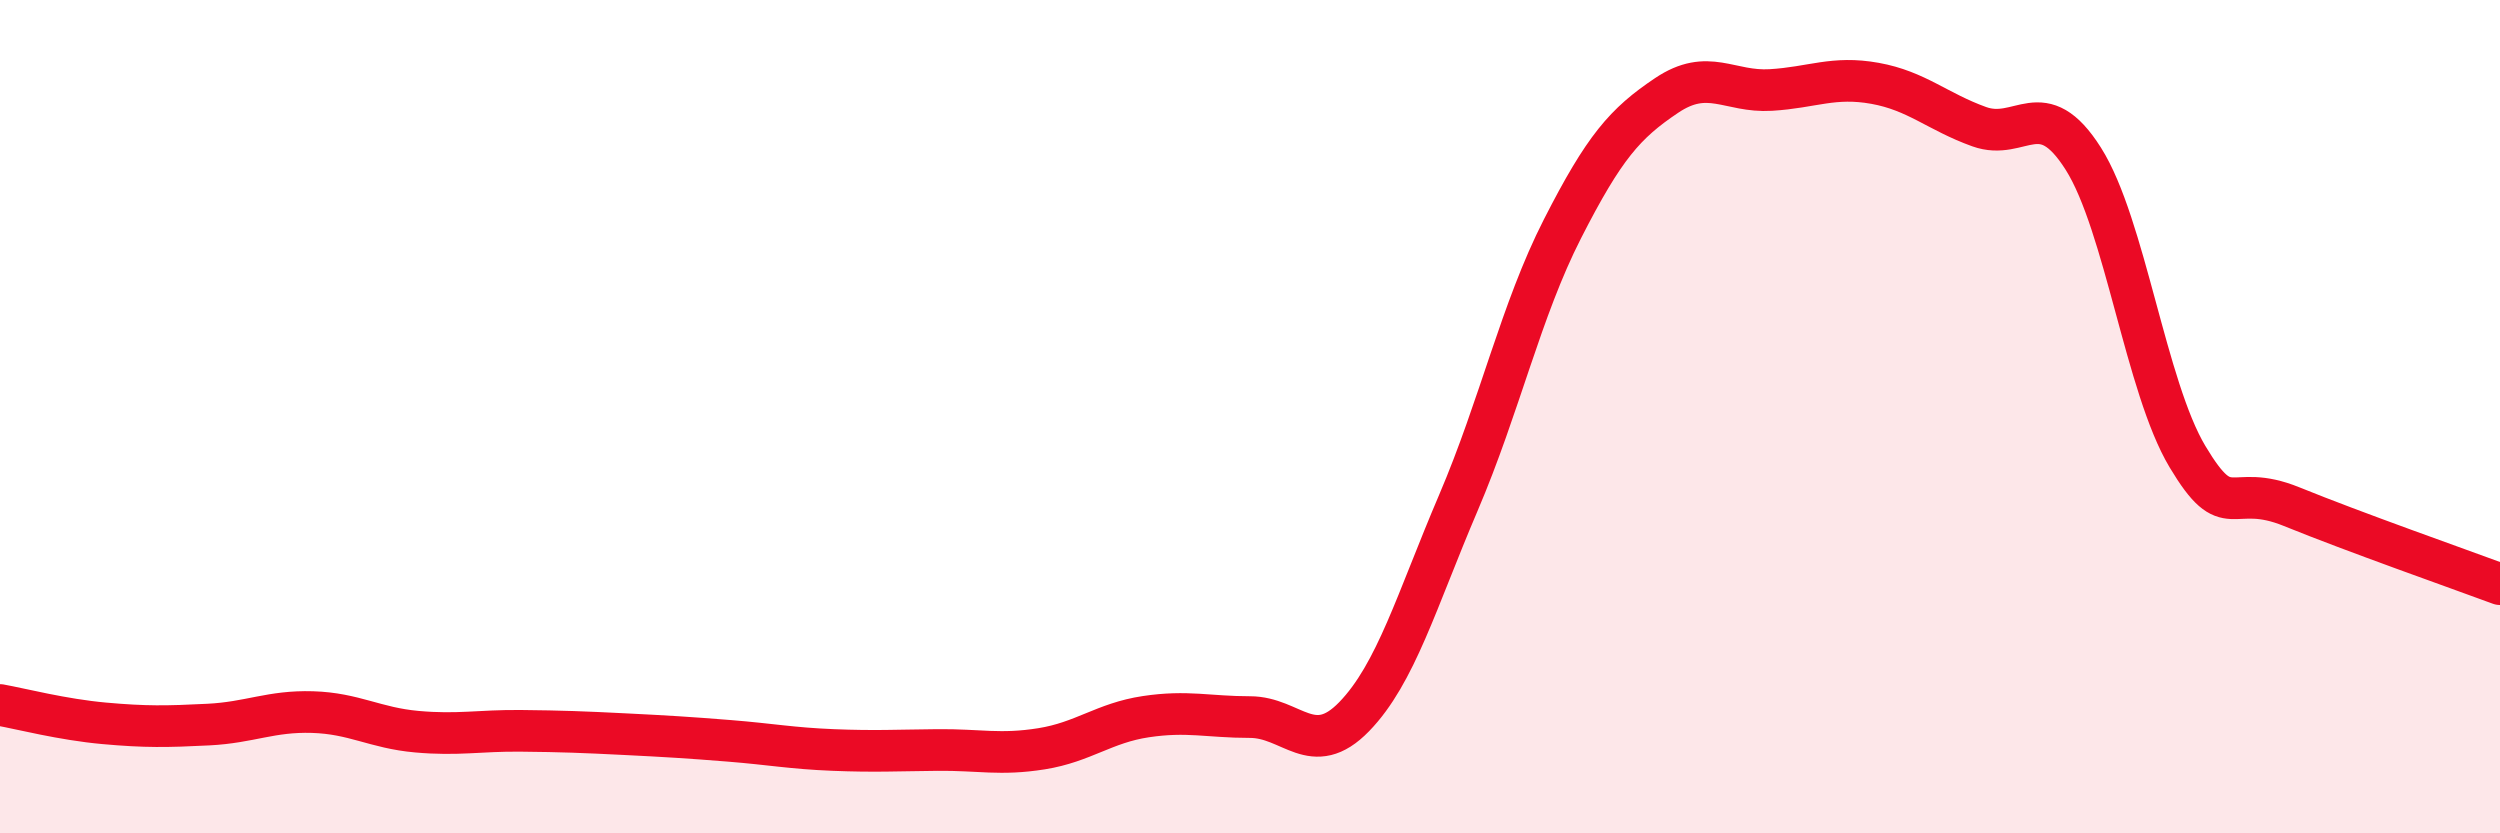
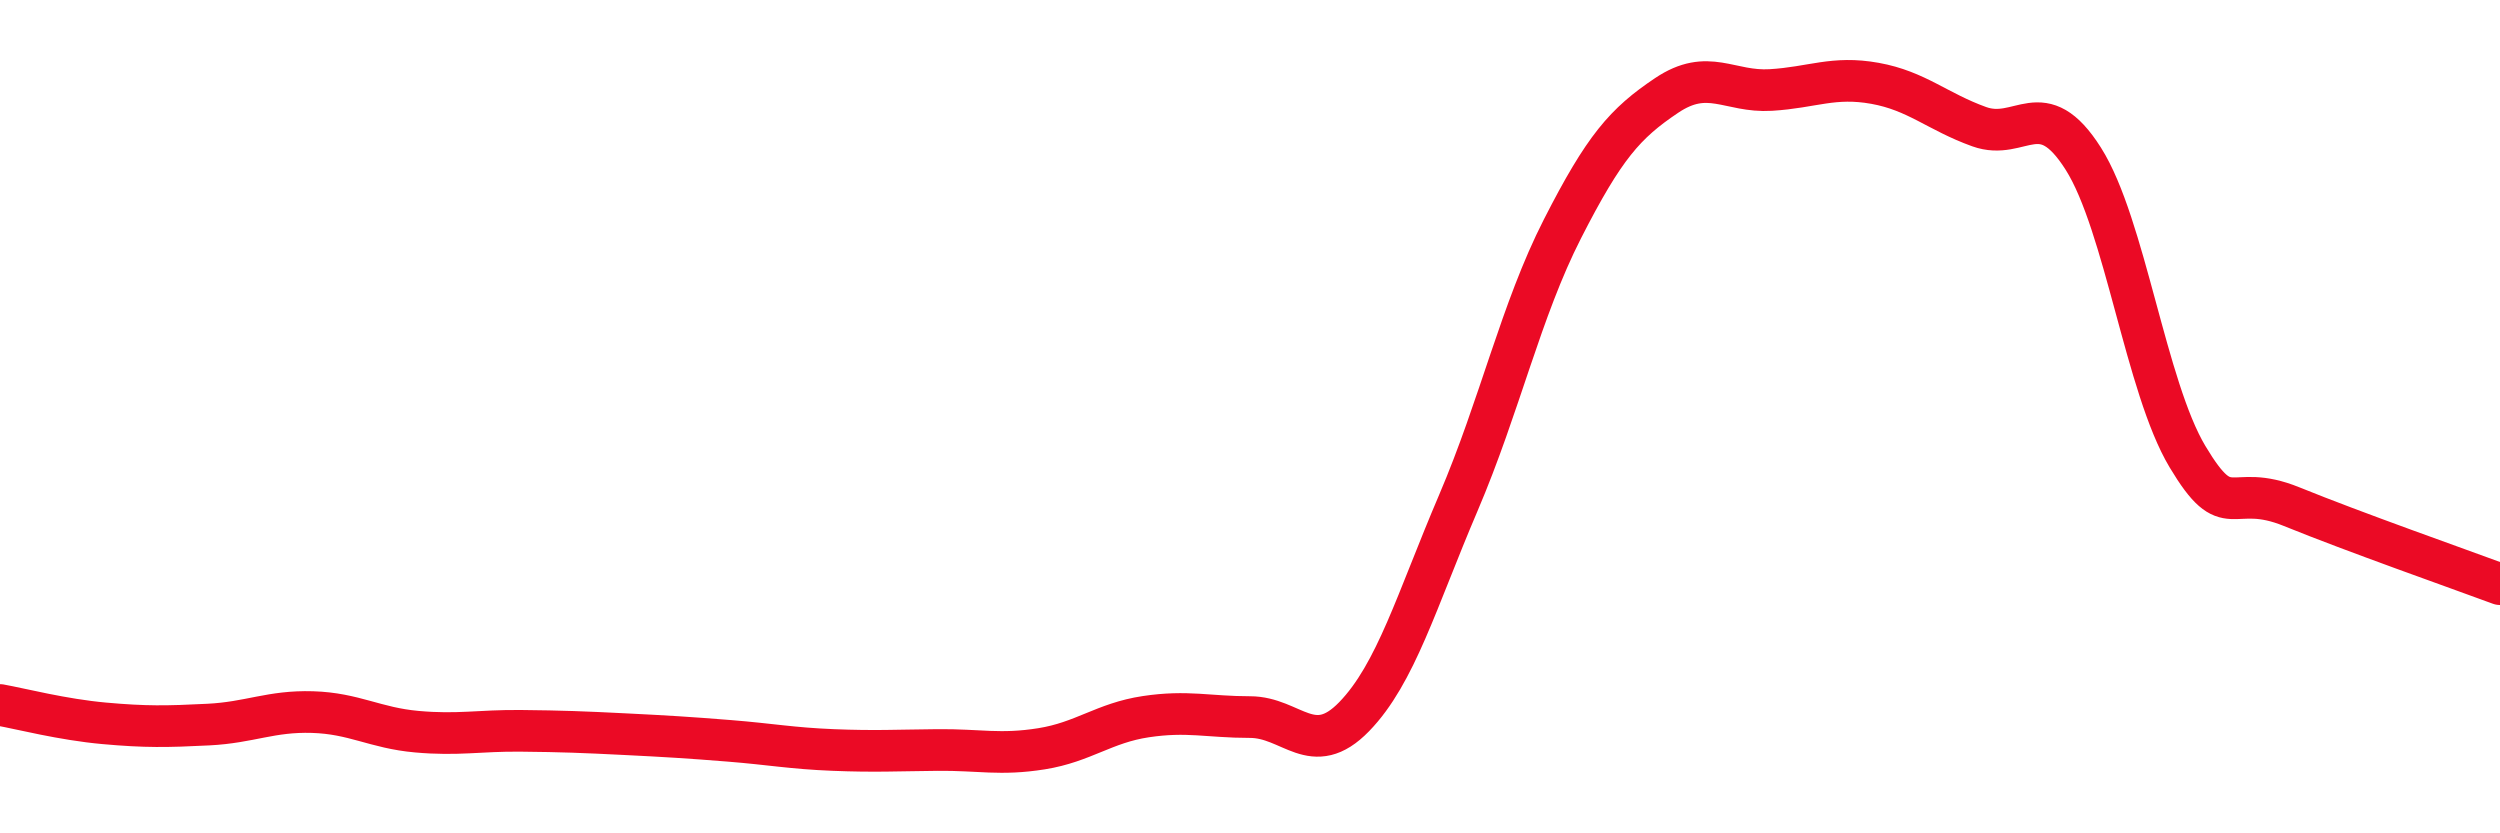
<svg xmlns="http://www.w3.org/2000/svg" width="60" height="20" viewBox="0 0 60 20">
-   <path d="M 0,16.92 C 0.5,17.01 1.5,17.27 2.5,17.36 C 3.5,17.45 4,17.44 5,17.39 C 6,17.34 6.5,17.06 7.5,17.09 C 8.5,17.12 9,17.47 10,17.56 C 11,17.65 11.5,17.53 12.5,17.54 C 13.5,17.55 14,17.57 15,17.62 C 16,17.67 16.5,17.7 17.5,17.78 C 18.5,17.86 19,17.96 20,18 C 21,18.04 21.5,18.01 22.5,18 C 23.5,17.99 24,18.13 25,17.97 C 26,17.81 26.5,17.35 27.5,17.2 C 28.5,17.05 29,17.21 30,17.21 C 31,17.21 31.5,18.23 32.5,17.2 C 33.5,16.17 34,14.41 35,12.07 C 36,9.73 36.5,7.45 37.5,5.49 C 38.5,3.53 39,2.96 40,2.29 C 41,1.62 41.5,2.22 42.5,2.16 C 43.5,2.1 44,1.82 45,2 C 46,2.18 46.5,2.68 47.5,3.04 C 48.5,3.4 49,2.23 50,3.81 C 51,5.39 51.5,9.29 52.5,10.96 C 53.5,12.63 53.5,11.55 55,12.16 C 56.5,12.77 59,13.65 60,14.02L60 20L0 20Z" fill="#EB0A25" opacity="0.1" stroke-linecap="round" stroke-linejoin="round" />
  <path d="M 0,16.92 C 0.5,17.01 1.5,17.27 2.5,17.36 C 3.5,17.45 4,17.44 5,17.39 C 6,17.34 6.5,17.06 7.5,17.09 C 8.5,17.12 9,17.47 10,17.56 C 11,17.65 11.5,17.53 12.5,17.54 C 13.5,17.55 14,17.57 15,17.62 C 16,17.67 16.5,17.7 17.5,17.78 C 18.5,17.86 19,17.96 20,18 C 21,18.04 21.5,18.01 22.5,18 C 23.5,17.99 24,18.13 25,17.97 C 26,17.81 26.5,17.35 27.5,17.2 C 28.5,17.05 29,17.21 30,17.21 C 31,17.21 31.5,18.23 32.5,17.2 C 33.5,16.17 34,14.41 35,12.07 C 36,9.73 36.5,7.45 37.5,5.49 C 38.5,3.53 39,2.96 40,2.29 C 41,1.62 41.5,2.22 42.5,2.16 C 43.5,2.1 44,1.82 45,2 C 46,2.18 46.5,2.68 47.5,3.04 C 48.5,3.4 49,2.23 50,3.81 C 51,5.39 51.5,9.29 52.5,10.96 C 53.5,12.63 53.5,11.55 55,12.16 C 56.5,12.77 59,13.65 60,14.02" stroke="#EB0A25" stroke-width="1" fill="none" stroke-linecap="round" stroke-linejoin="round" />
</svg>